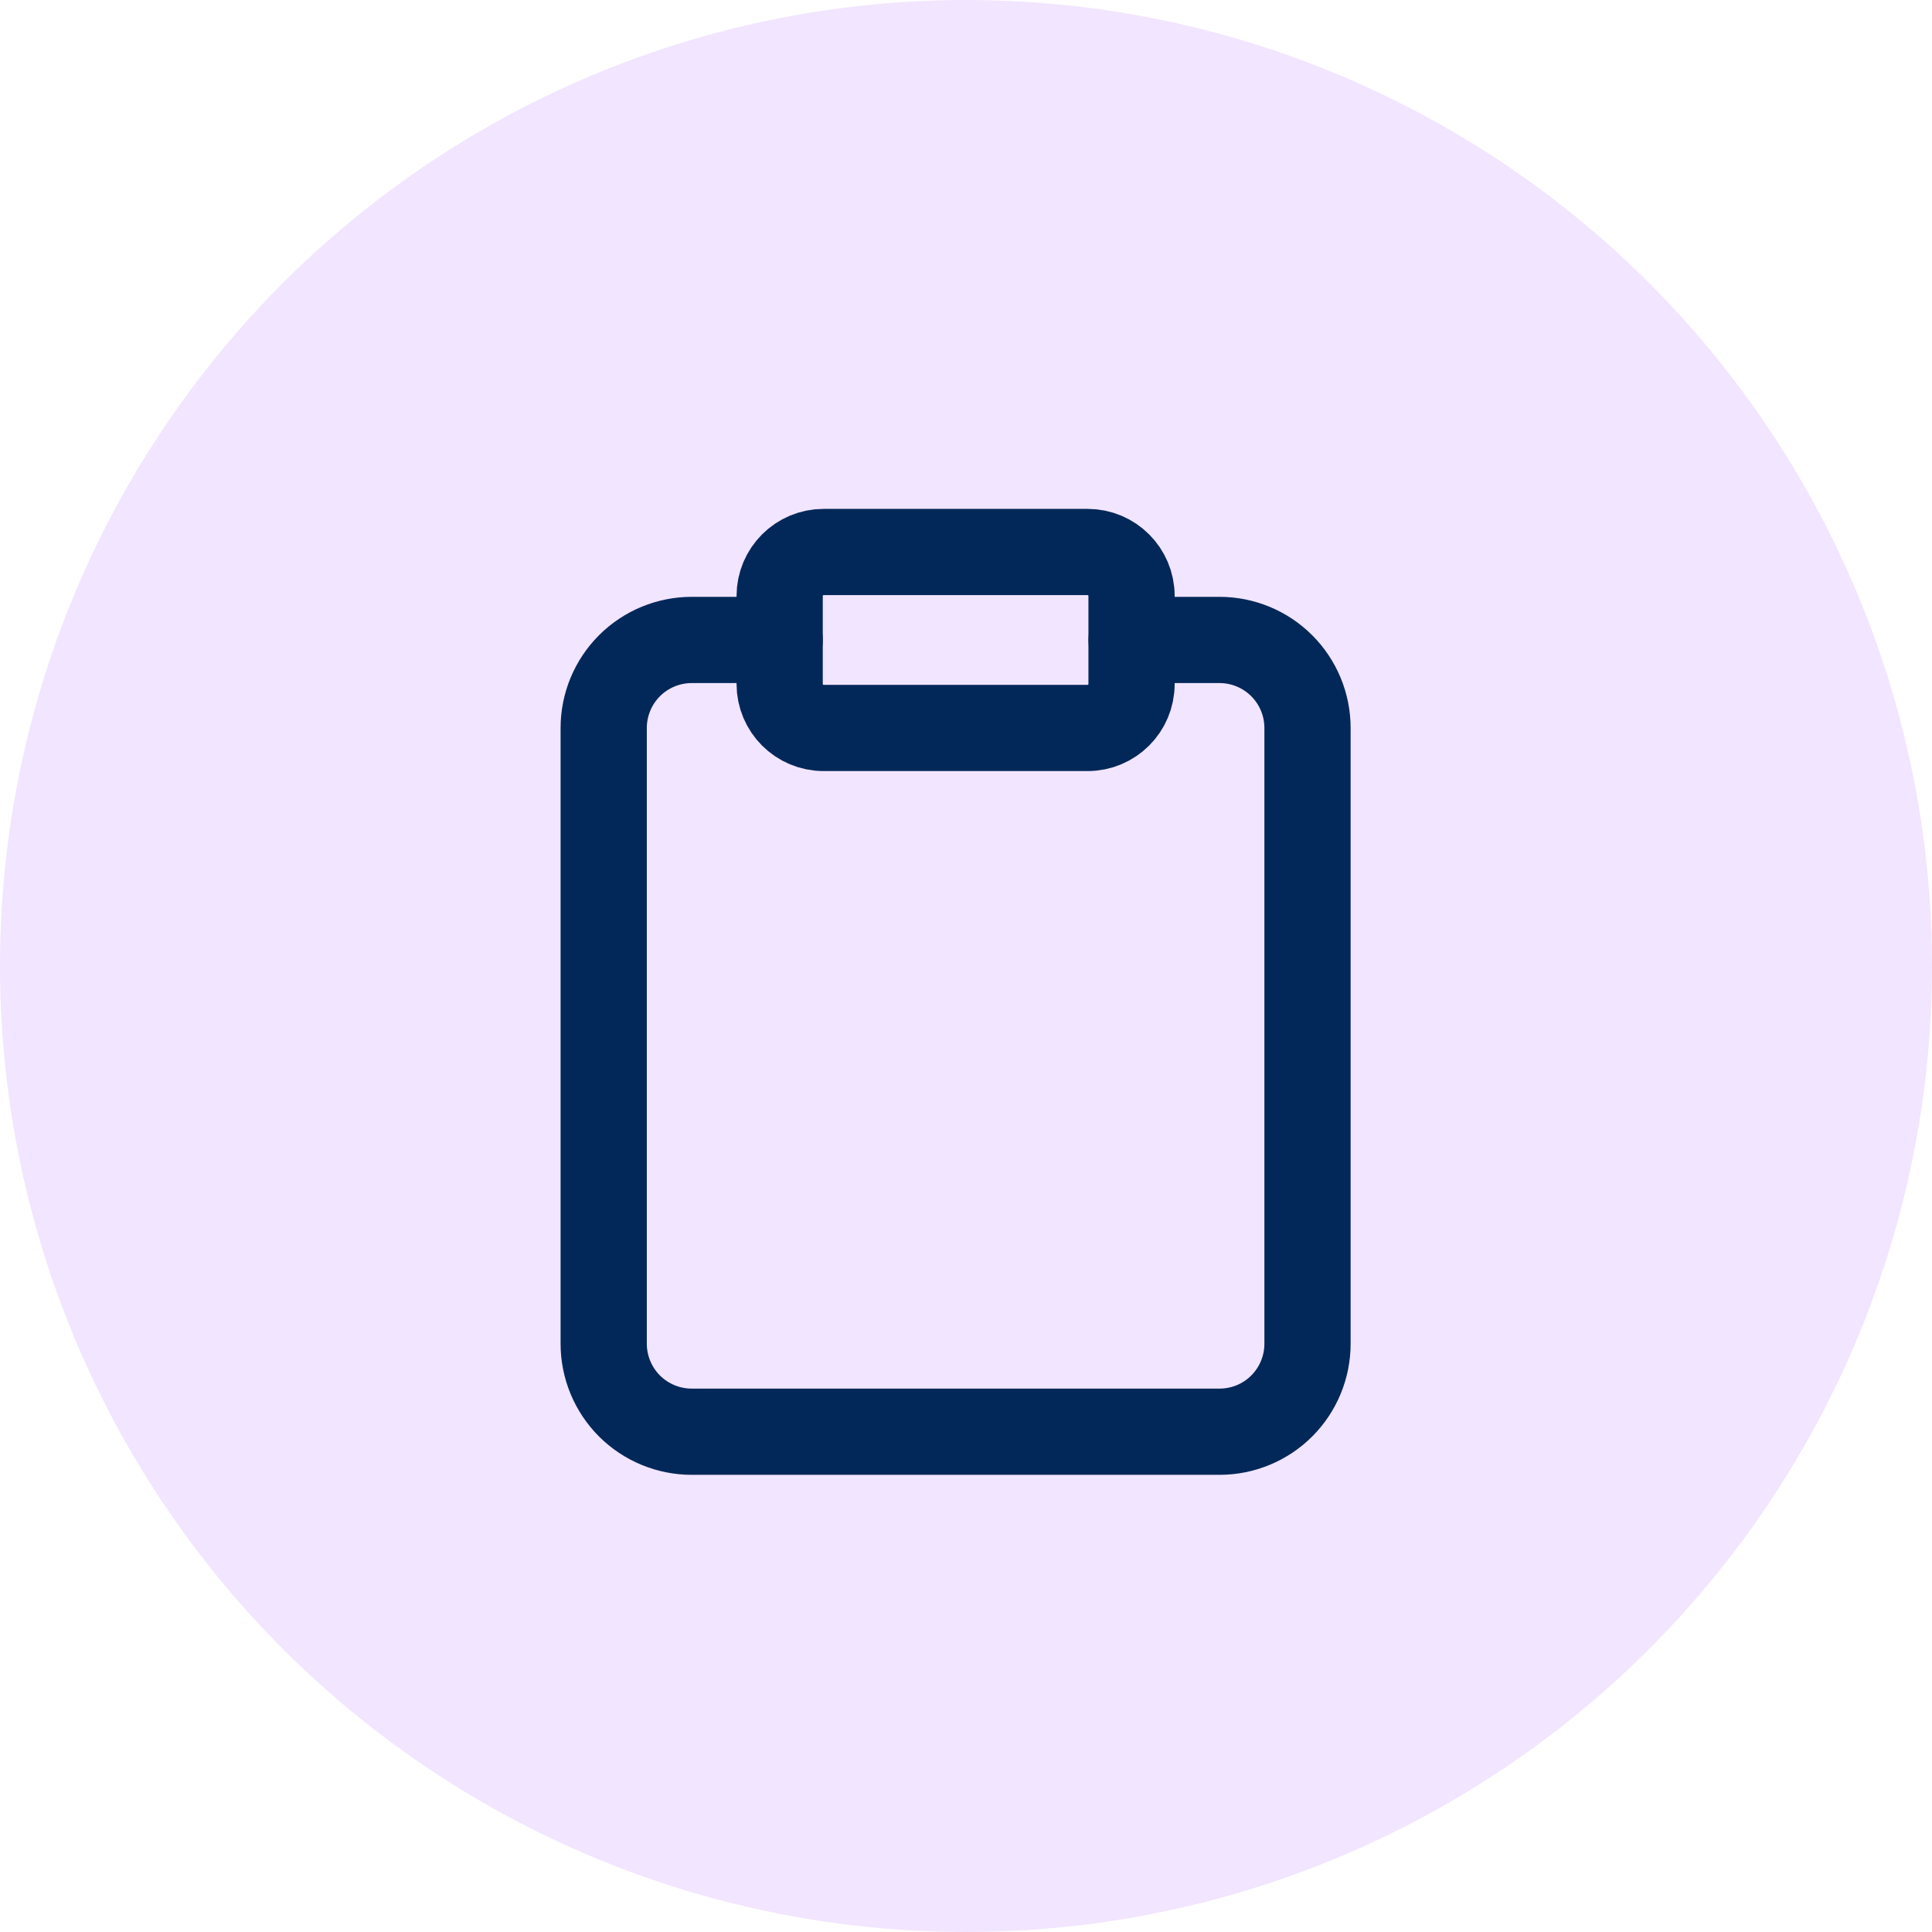
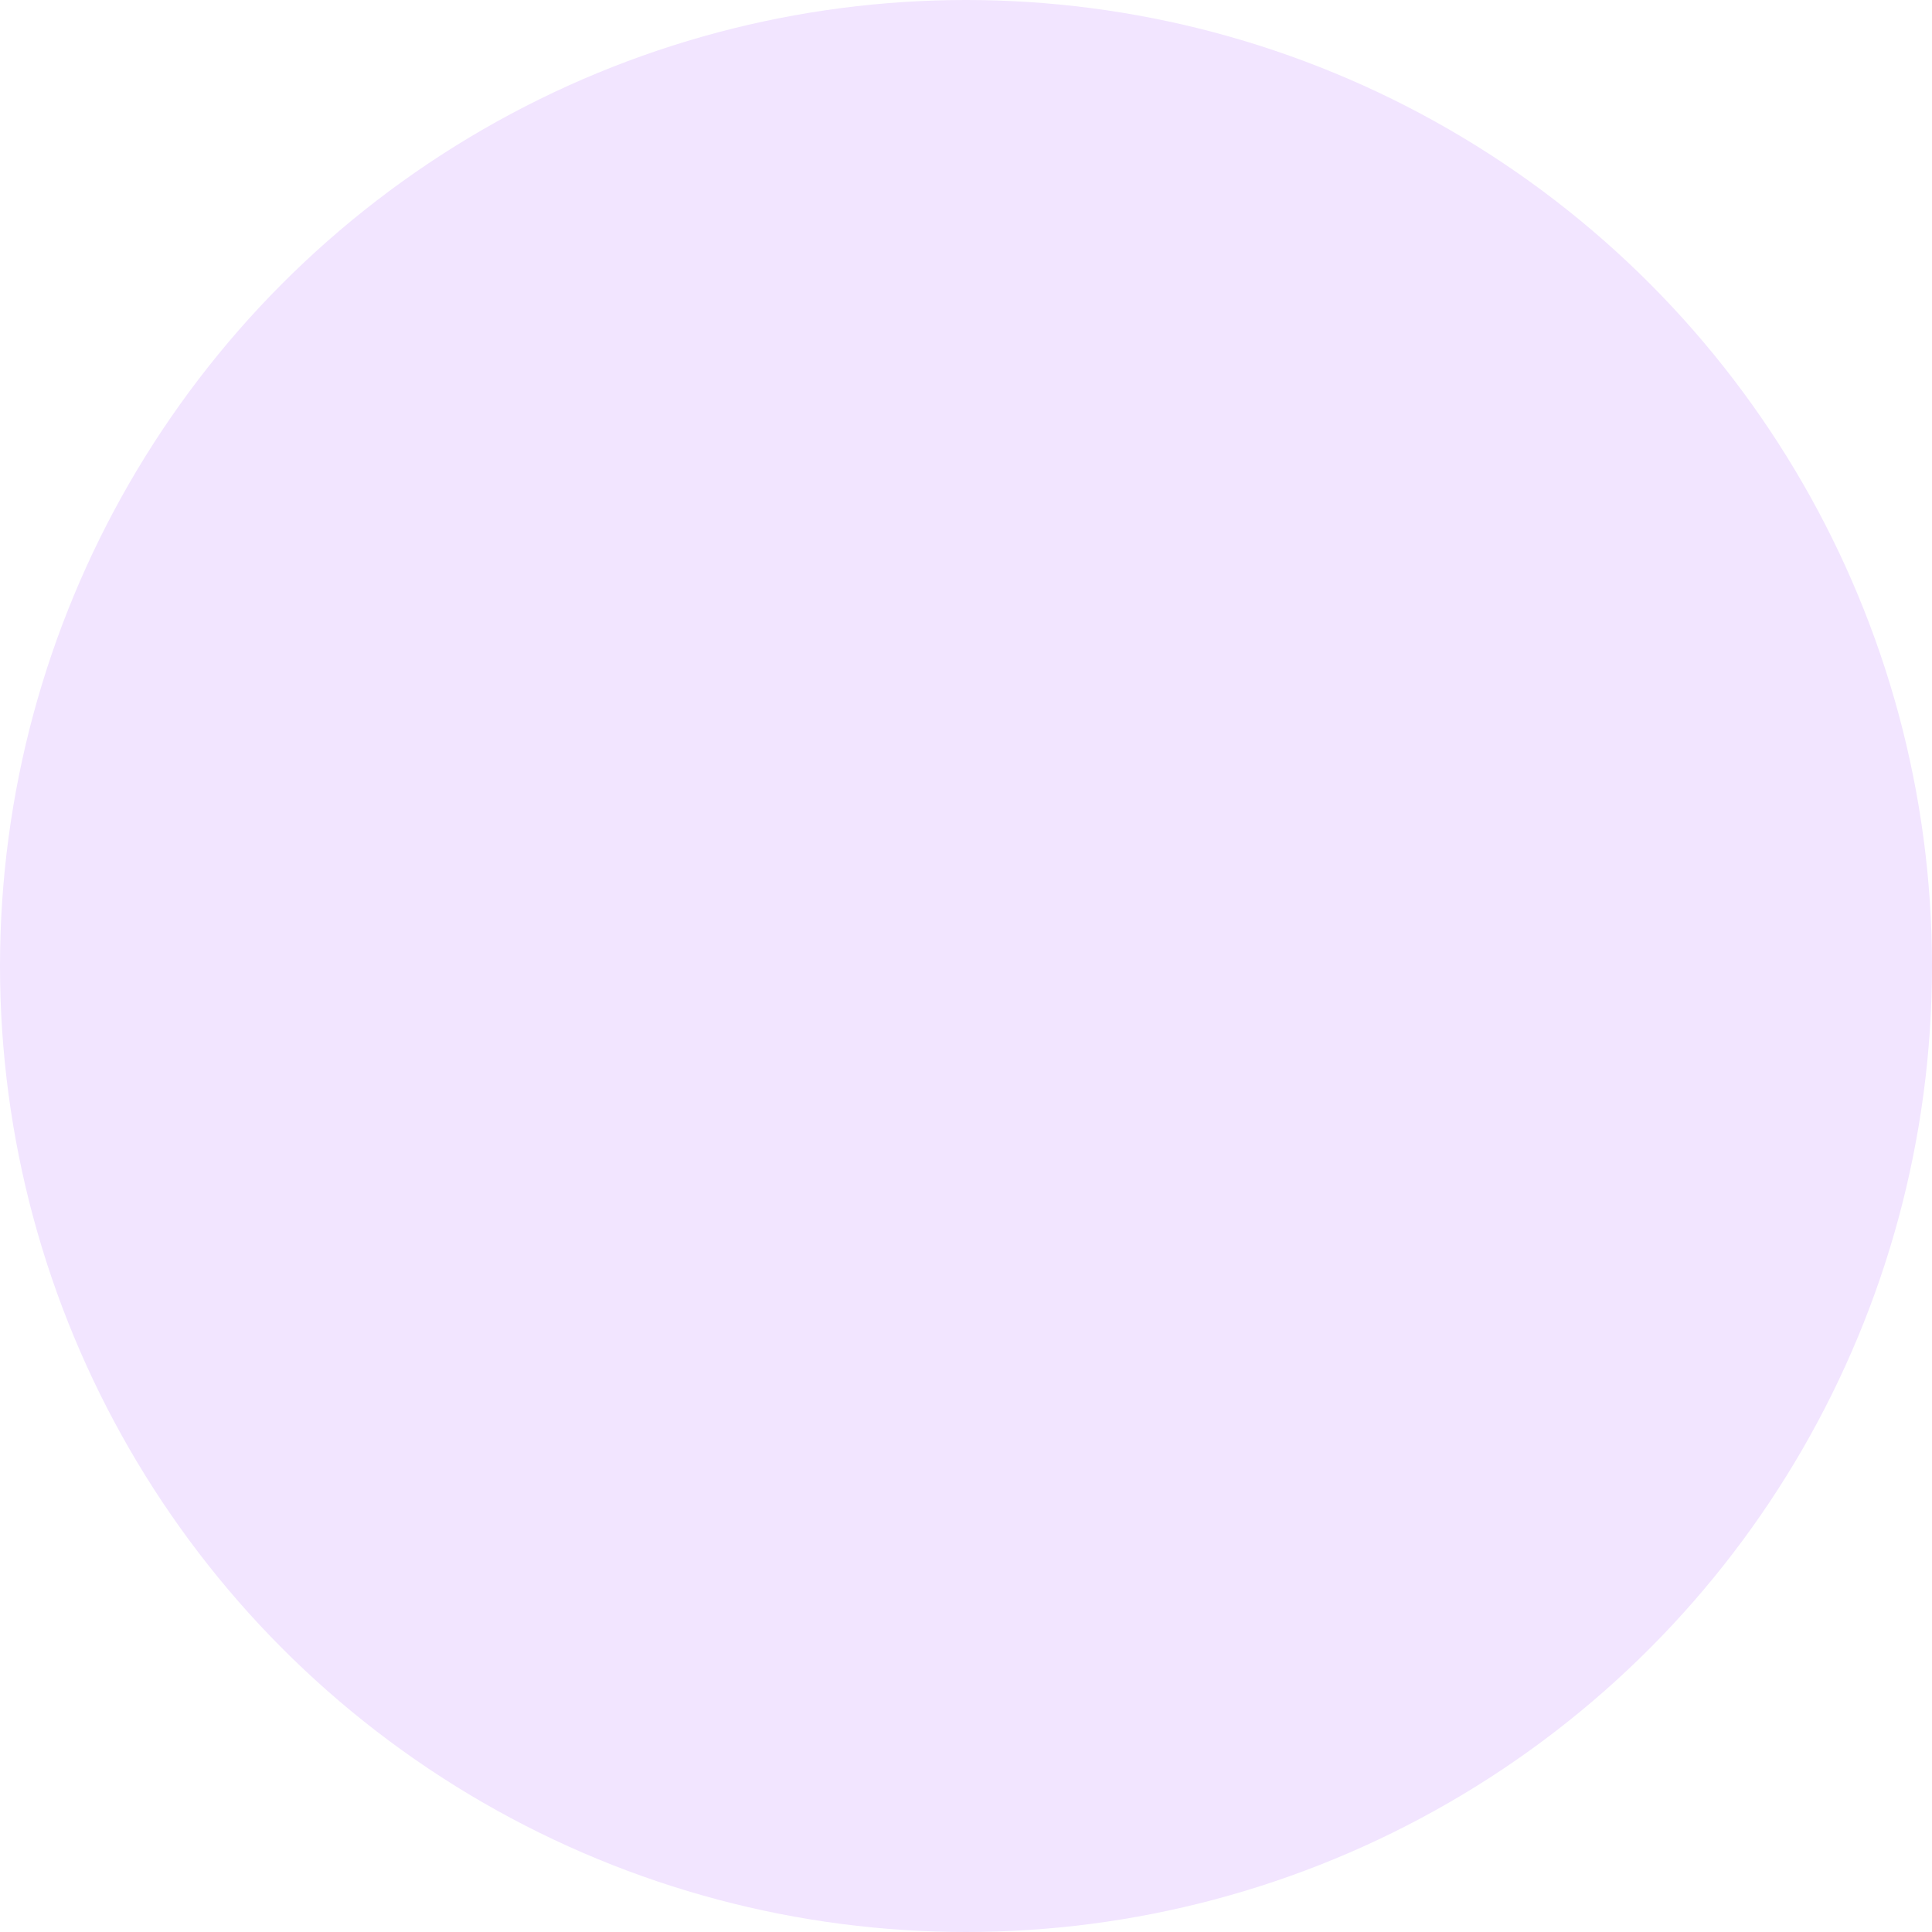
<svg xmlns="http://www.w3.org/2000/svg" width="38" height="38" viewBox="0 0 38 38" fill="none">
  <circle cx="19" cy="19" r="19" fill="#F2E5FF" />
  <g clip-path="url(#clip0_1236_114625)">
-     <path d="M22.257 12.587H23.987C24.446 12.587 24.886 12.77 25.21 13.094C25.535 13.419 25.717 13.859 25.717 14.318V26.43C25.717 26.889 25.535 27.329 25.21 27.654C24.886 27.978 24.446 28.16 23.987 28.16H13.605C13.146 28.16 12.706 27.978 12.381 27.654C12.057 27.329 11.874 26.889 11.874 26.43V14.318C11.874 13.859 12.057 13.419 12.381 13.094C12.706 12.77 13.146 12.587 13.605 12.587H15.335" stroke="#022859" stroke-width="1.696" stroke-linecap="round" stroke-linejoin="round" />
-     <path d="M21.391 10.857H16.2C15.722 10.857 15.335 11.245 15.335 11.722V13.453C15.335 13.931 15.722 14.318 16.2 14.318H21.391C21.869 14.318 22.256 13.931 22.256 13.453V11.722C22.256 11.245 21.869 10.857 21.391 10.857Z" stroke="#022859" stroke-width="1.696" stroke-linecap="round" stroke-linejoin="round" />
-   </g>
+     </g>
  <defs>
    <clipPath id="clip0_1236_114625">
-       <rect width="20.357" height="20.357" fill="white" transform="translate(8.821 8.822)" />
-     </clipPath>
+       </clipPath>
  </defs>
</svg>